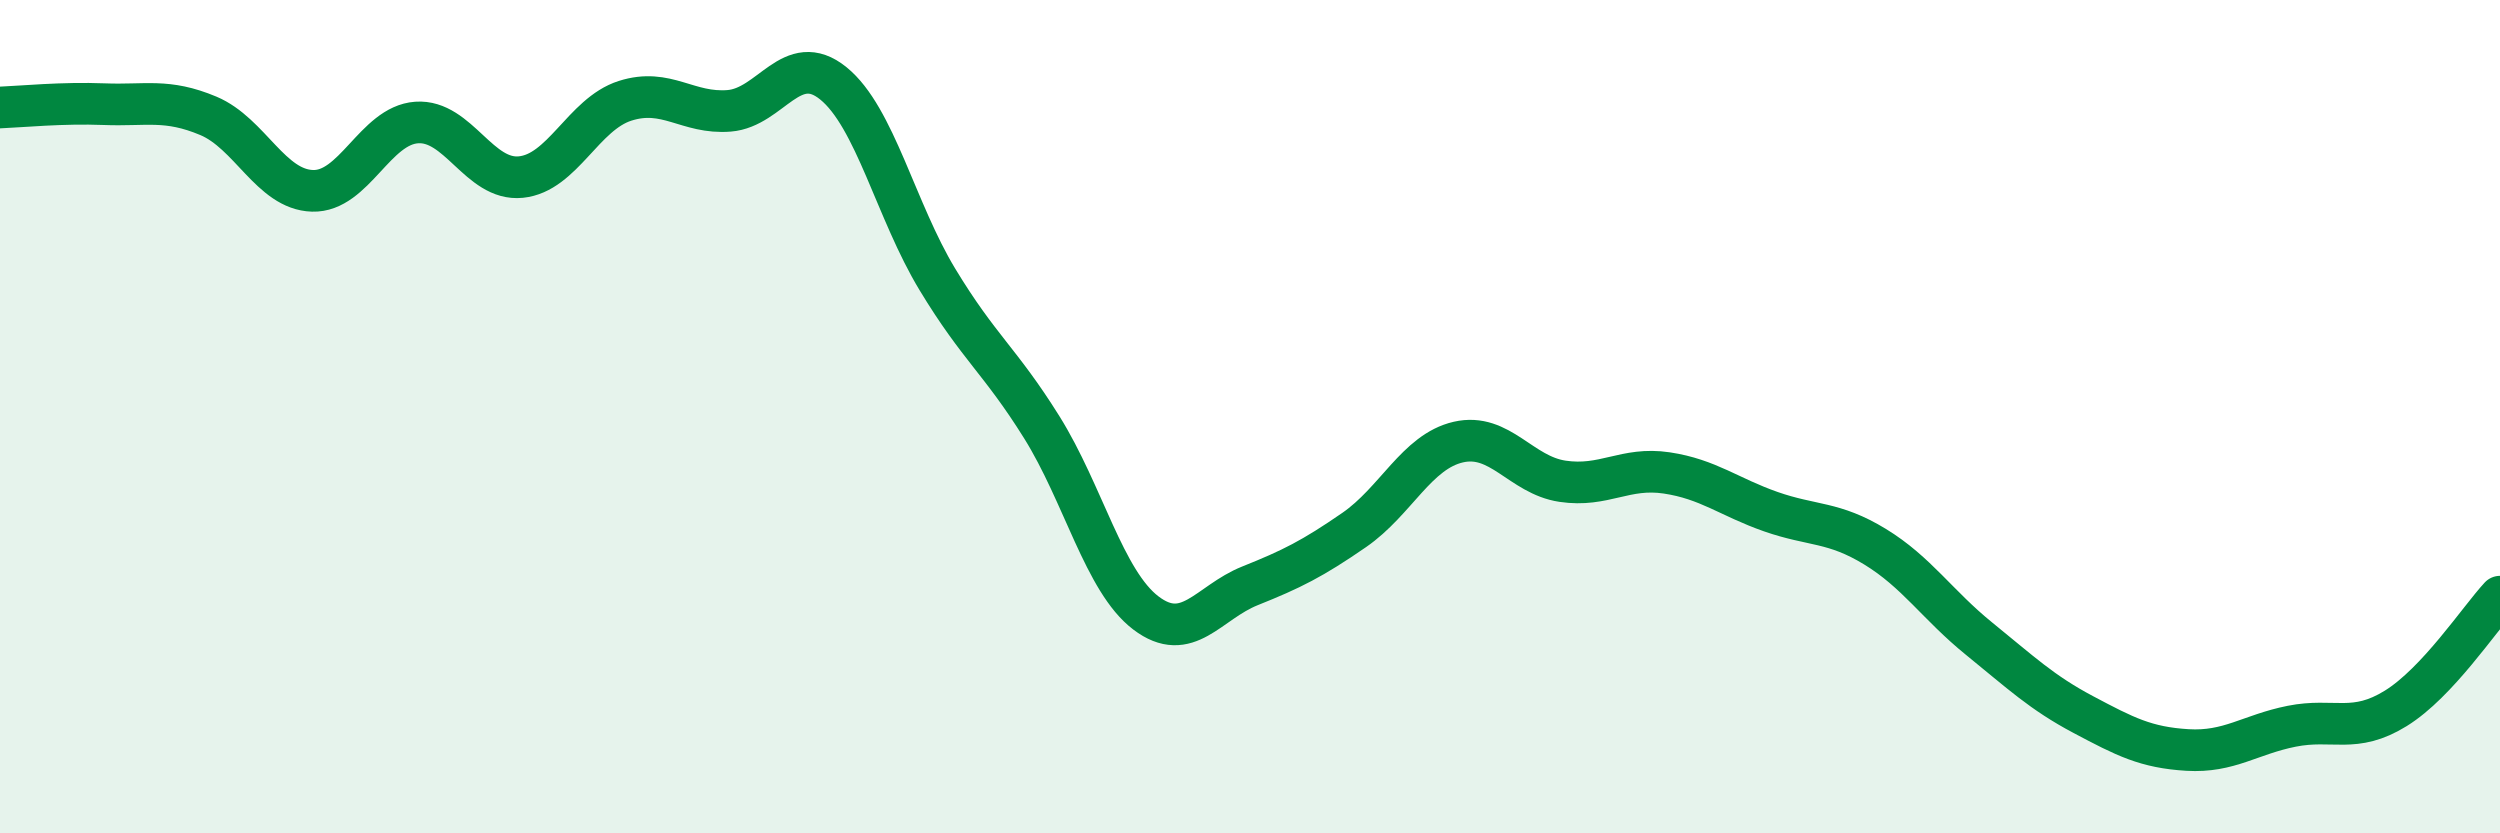
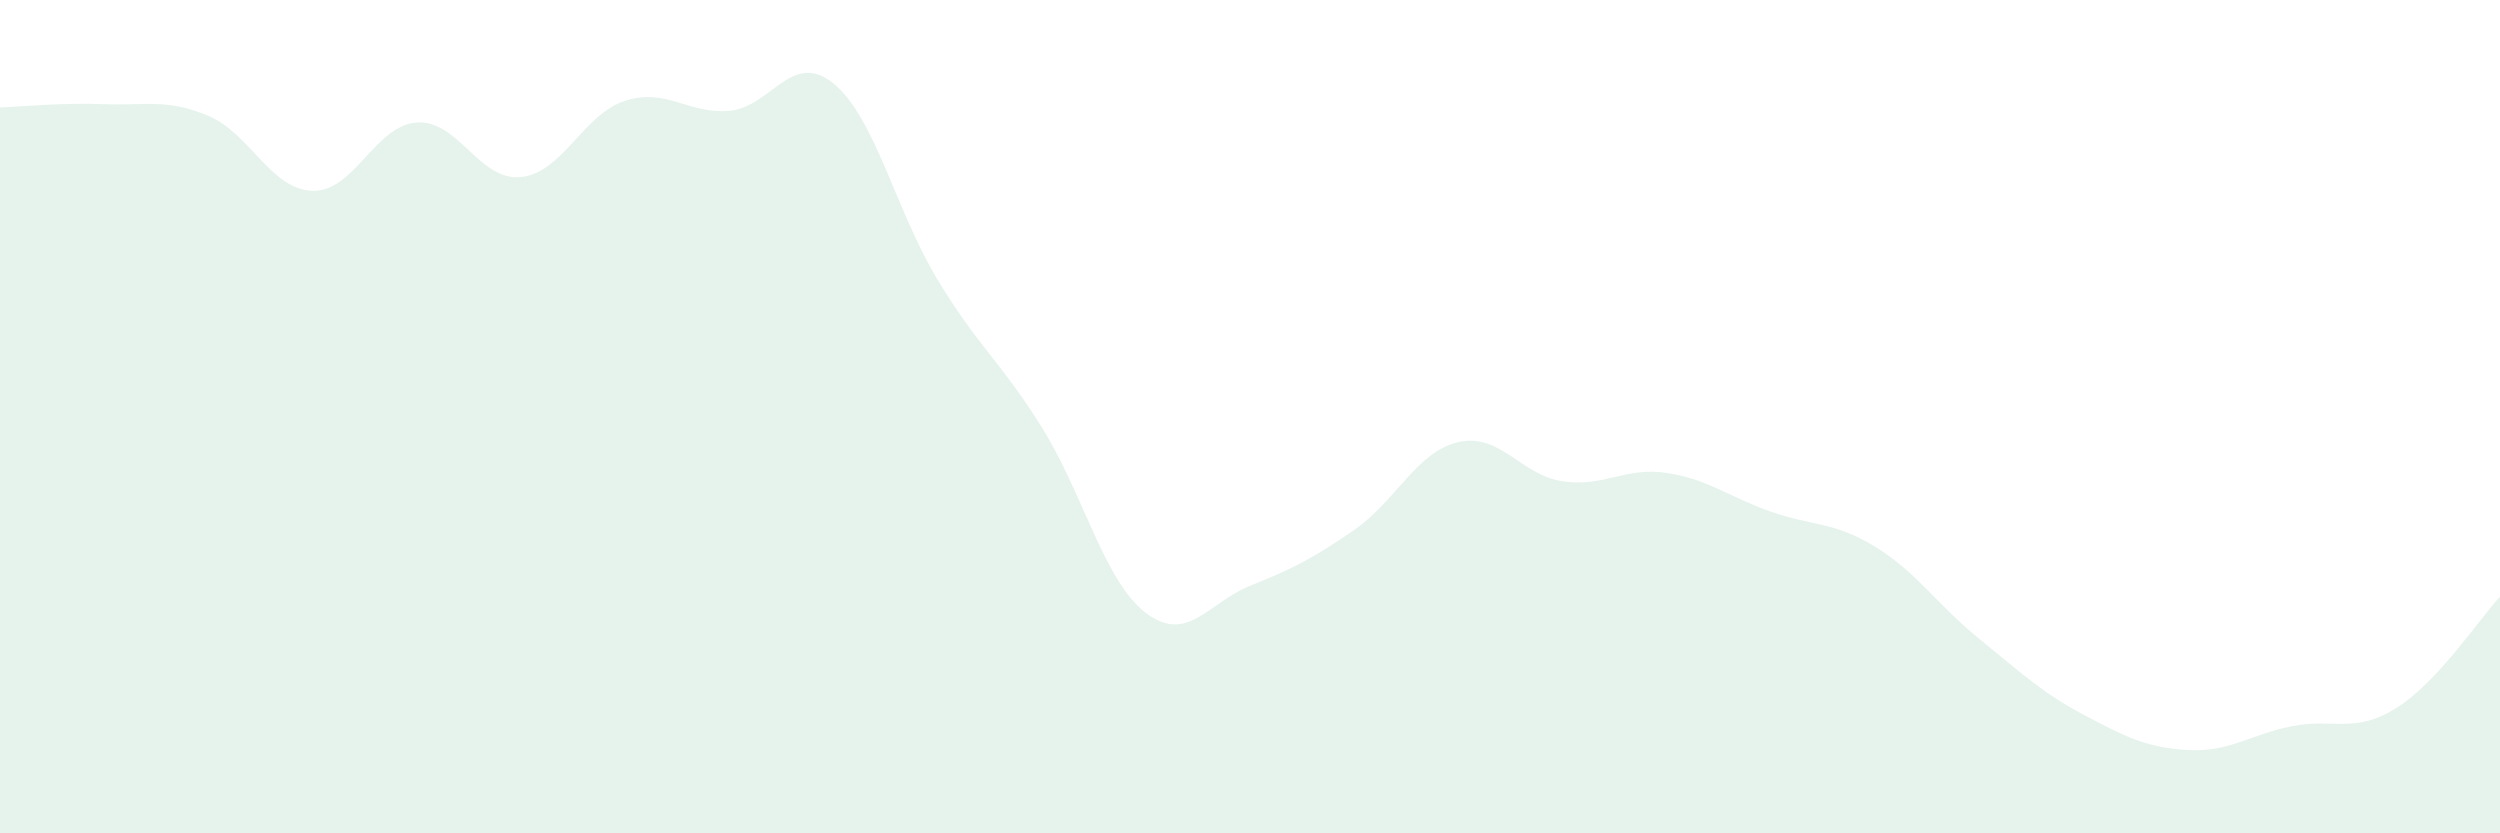
<svg xmlns="http://www.w3.org/2000/svg" width="60" height="20" viewBox="0 0 60 20">
  <path d="M 0,2.58 C 0.5,2.56 1.5,2.46 2.5,2.5 C 3.5,2.54 4,2.36 5,2.78 C 6,3.2 6.5,4.55 7.5,4.58 C 8.5,4.61 9,3.01 10,2.94 C 11,2.87 11.5,4.35 12.5,4.25 C 13.5,4.15 14,2.74 15,2.42 C 16,2.1 16.5,2.74 17.5,2.66 C 18.5,2.58 19,1.19 20,2 C 21,2.81 21.5,5.06 22.5,6.71 C 23.5,8.36 24,8.65 25,10.25 C 26,11.85 26.5,13.95 27.5,14.71 C 28.5,15.47 29,14.46 30,14.06 C 31,13.66 31.5,13.41 32.5,12.72 C 33.5,12.03 34,10.84 35,10.61 C 36,10.38 36.5,11.4 37.5,11.55 C 38.5,11.7 39,11.2 40,11.35 C 41,11.5 41.5,11.93 42.5,12.28 C 43.5,12.63 44,12.51 45,13.12 C 46,13.73 46.5,14.52 47.5,15.33 C 48.5,16.14 49,16.62 50,17.15 C 51,17.68 51.5,17.94 52.5,18 C 53.5,18.06 54,17.63 55,17.43 C 56,17.23 56.5,17.62 57.5,17 C 58.5,16.38 59.5,14.86 60,14.32L60 20L0 20Z" fill="#008740" opacity="0.1" stroke-linecap="round" stroke-linejoin="round" />
-   <path d="M 0,2.58 C 0.5,2.56 1.5,2.46 2.5,2.5 C 3.5,2.54 4,2.36 5,2.78 C 6,3.2 6.5,4.55 7.5,4.58 C 8.5,4.61 9,3.01 10,2.94 C 11,2.87 11.5,4.35 12.5,4.25 C 13.5,4.15 14,2.74 15,2.42 C 16,2.1 16.5,2.74 17.5,2.66 C 18.5,2.58 19,1.19 20,2 C 21,2.81 21.5,5.06 22.5,6.71 C 23.5,8.36 24,8.65 25,10.25 C 26,11.85 26.5,13.95 27.5,14.71 C 28.5,15.47 29,14.46 30,14.06 C 31,13.66 31.5,13.41 32.5,12.72 C 33.5,12.03 34,10.84 35,10.61 C 36,10.38 36.5,11.4 37.5,11.55 C 38.5,11.7 39,11.2 40,11.35 C 41,11.5 41.5,11.93 42.5,12.28 C 43.5,12.63 44,12.51 45,13.12 C 46,13.73 46.5,14.52 47.5,15.33 C 48.5,16.14 49,16.62 50,17.15 C 51,17.68 51.5,17.94 52.5,18 C 53.5,18.06 54,17.63 55,17.43 C 56,17.23 56.5,17.62 57.5,17 C 58.5,16.38 59.5,14.86 60,14.32" stroke="#008740" stroke-width="1" fill="none" stroke-linecap="round" stroke-linejoin="round" />
</svg>